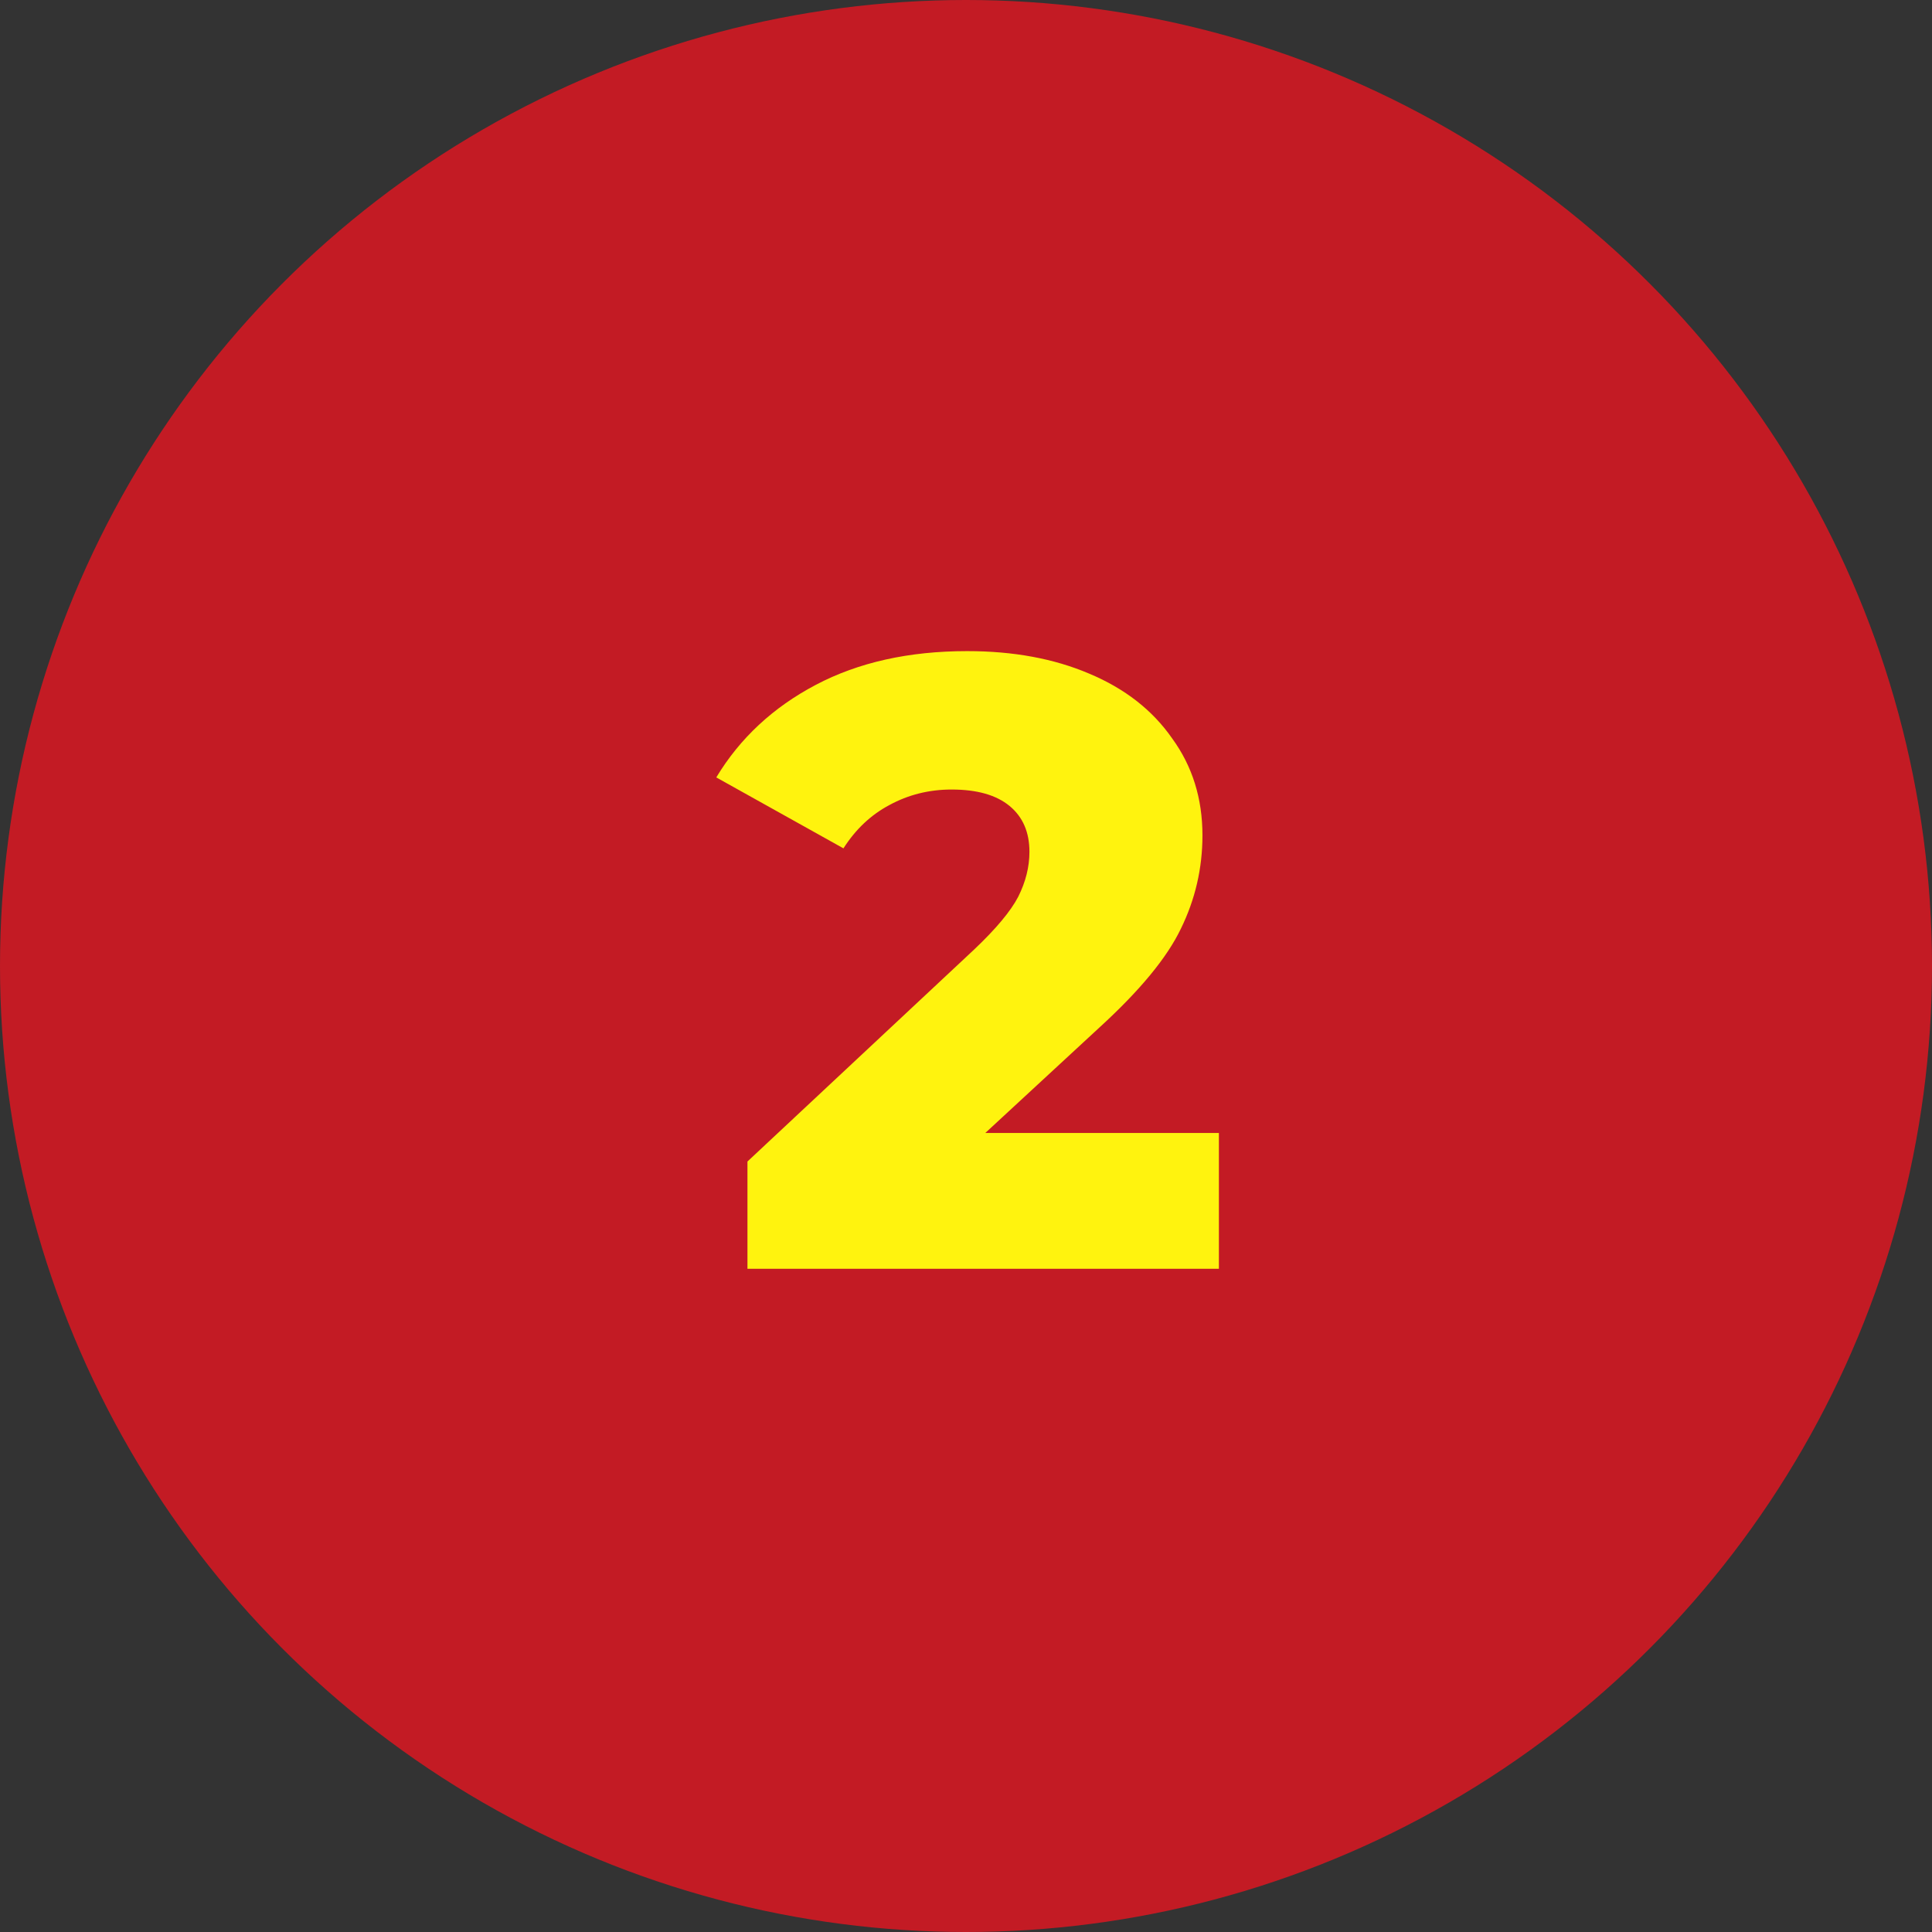
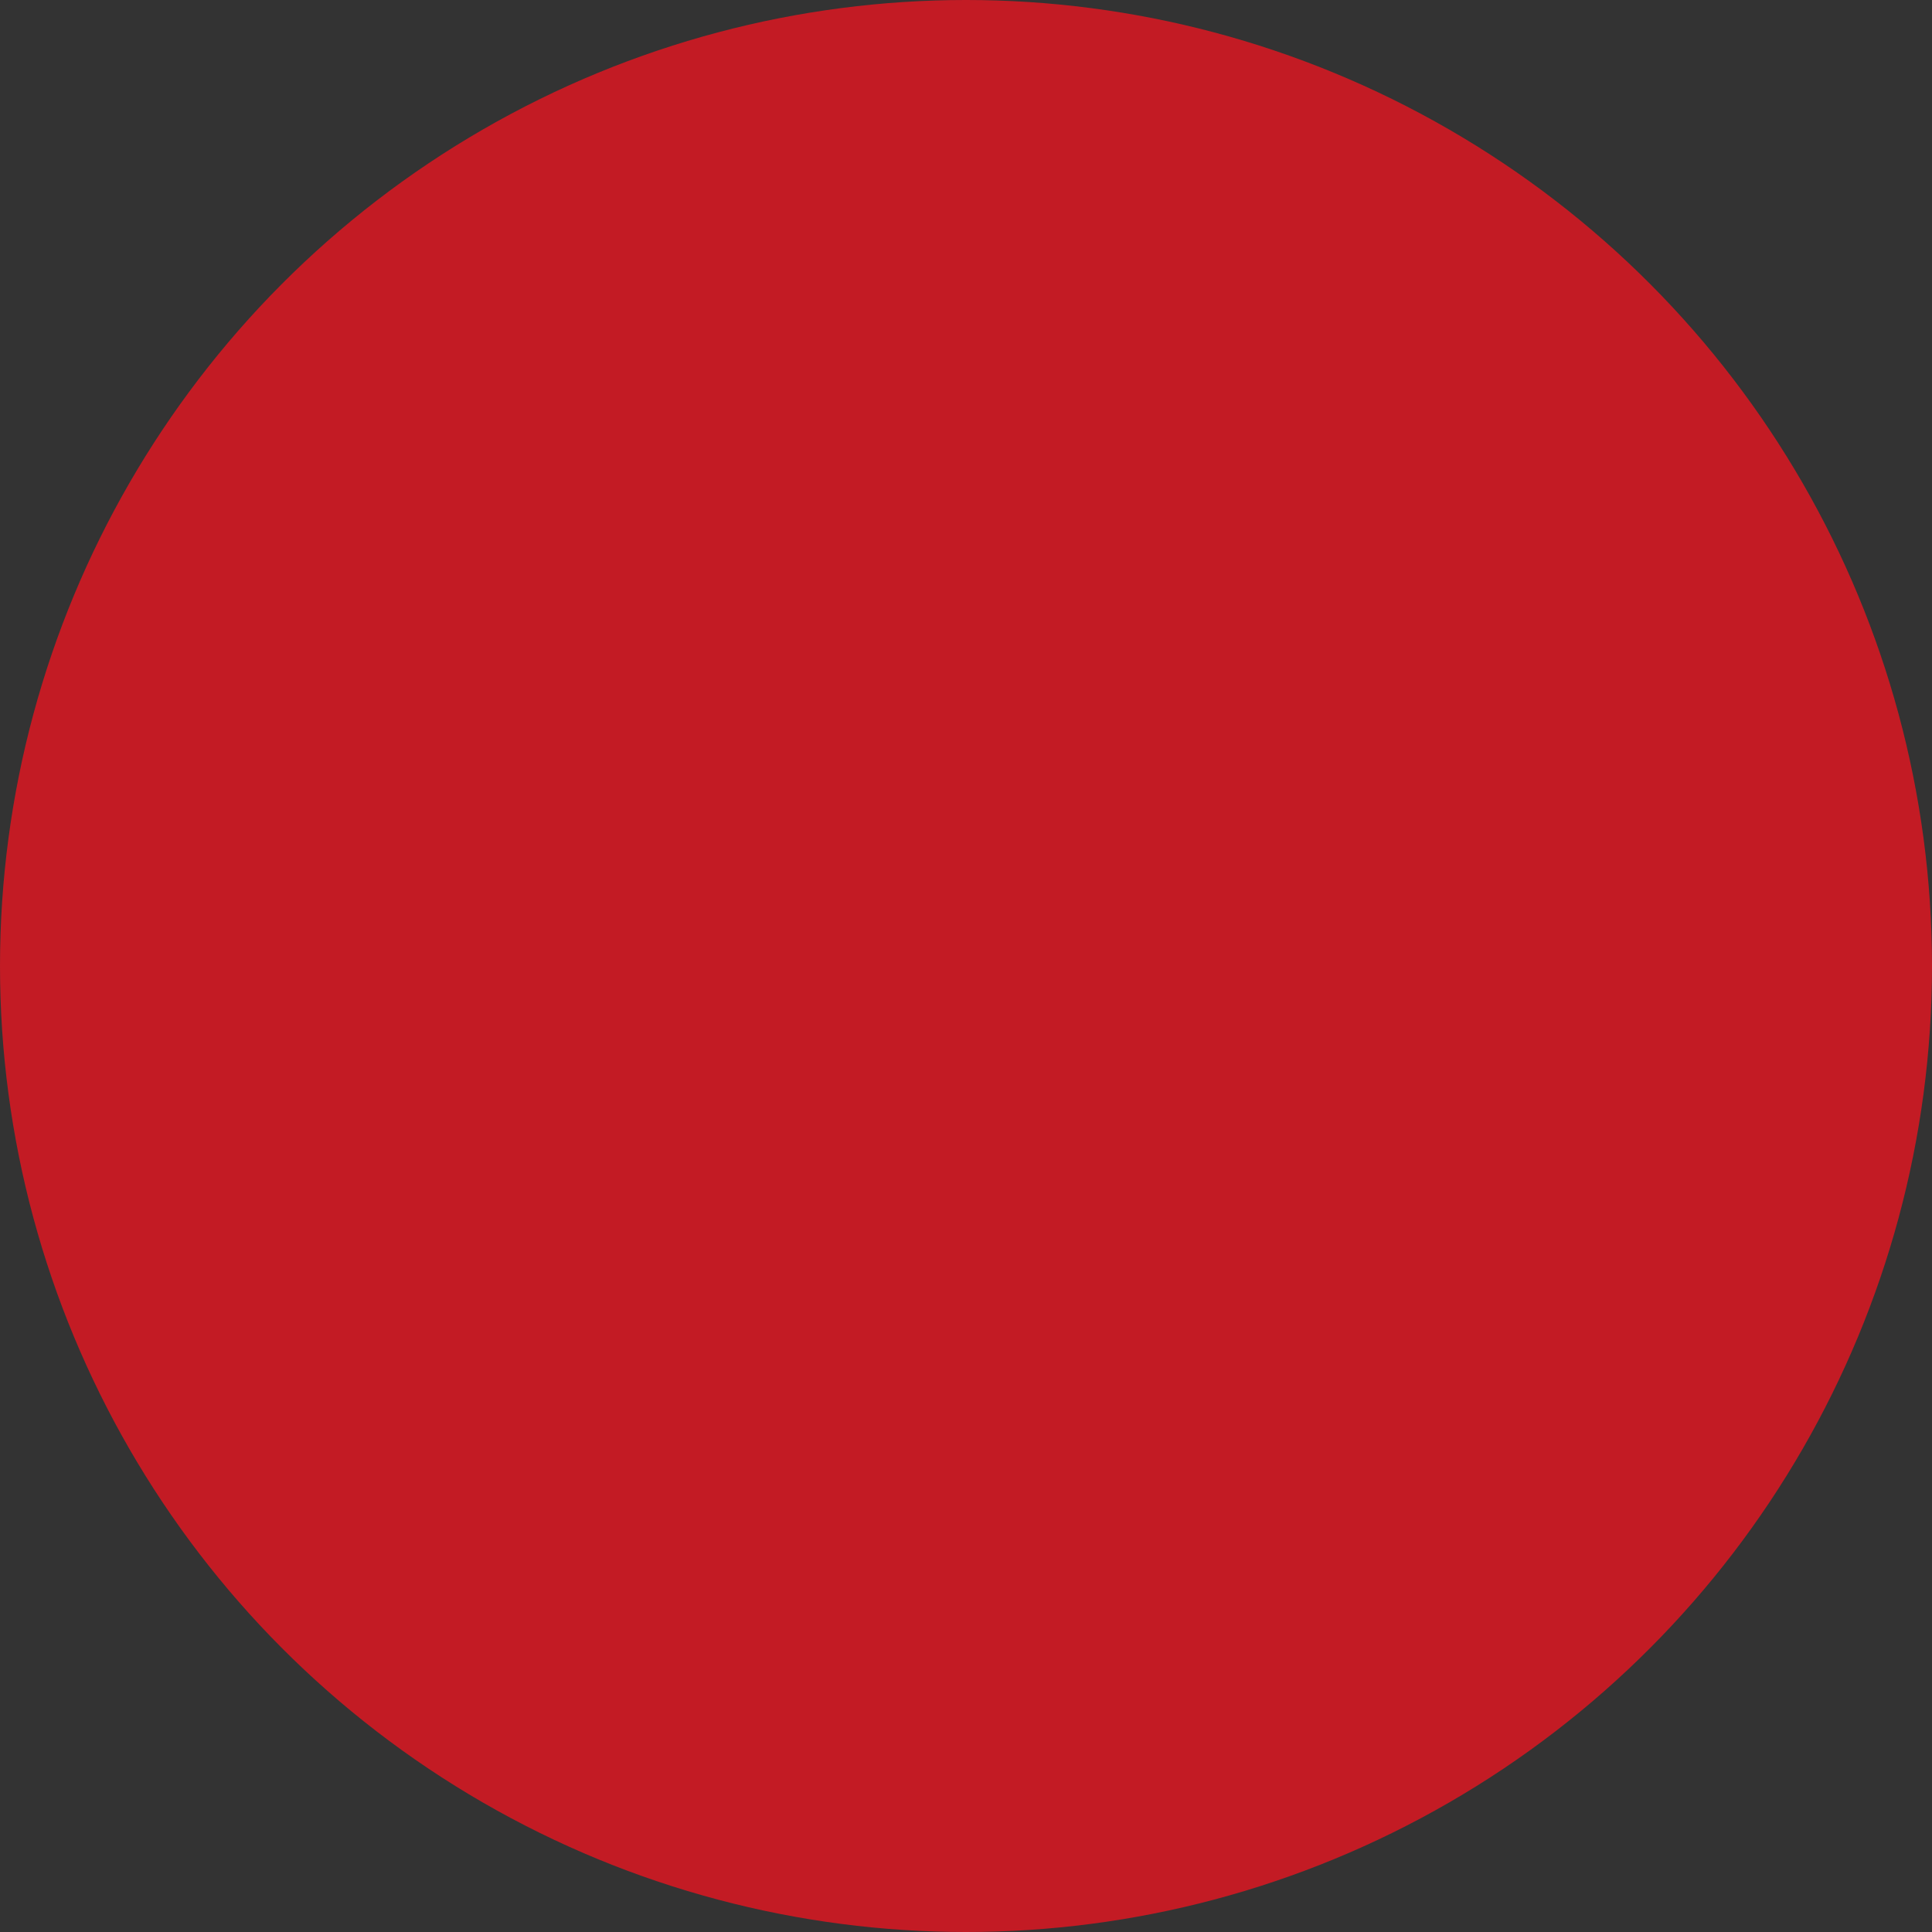
<svg xmlns="http://www.w3.org/2000/svg" width="67" height="67" viewBox="0 0 67 67" fill="none">
  <rect x="0" y="0" width="67" height="67" fill="#333333" stroke="none" />
  <circle cx="33.5" cy="33.5" r="33.5" fill="#C31B24" />
-   <path d="M42.27 39.29V44H25.921V40.28L33.781 32.93C34.541 32.21 35.05 31.6 35.31 31.1C35.571 30.58 35.7 30.06 35.7 29.54C35.7 28.86 35.471 28.33 35.011 27.95C34.55 27.57 33.88 27.38 33.001 27.38C32.221 27.38 31.5 27.56 30.84 27.92C30.201 28.26 29.671 28.76 29.25 29.42L24.84 26.96C25.66 25.6 26.811 24.53 28.291 23.75C29.77 22.97 31.52 22.58 33.541 22.58C35.141 22.58 36.55 22.84 37.77 23.36C39.011 23.88 39.971 24.63 40.651 25.61C41.35 26.57 41.7 27.69 41.7 28.97C41.7 30.11 41.45 31.19 40.95 32.21C40.471 33.21 39.531 34.35 38.13 35.63L34.17 39.29H42.27Z" fill="#FFF30E" />
</svg>